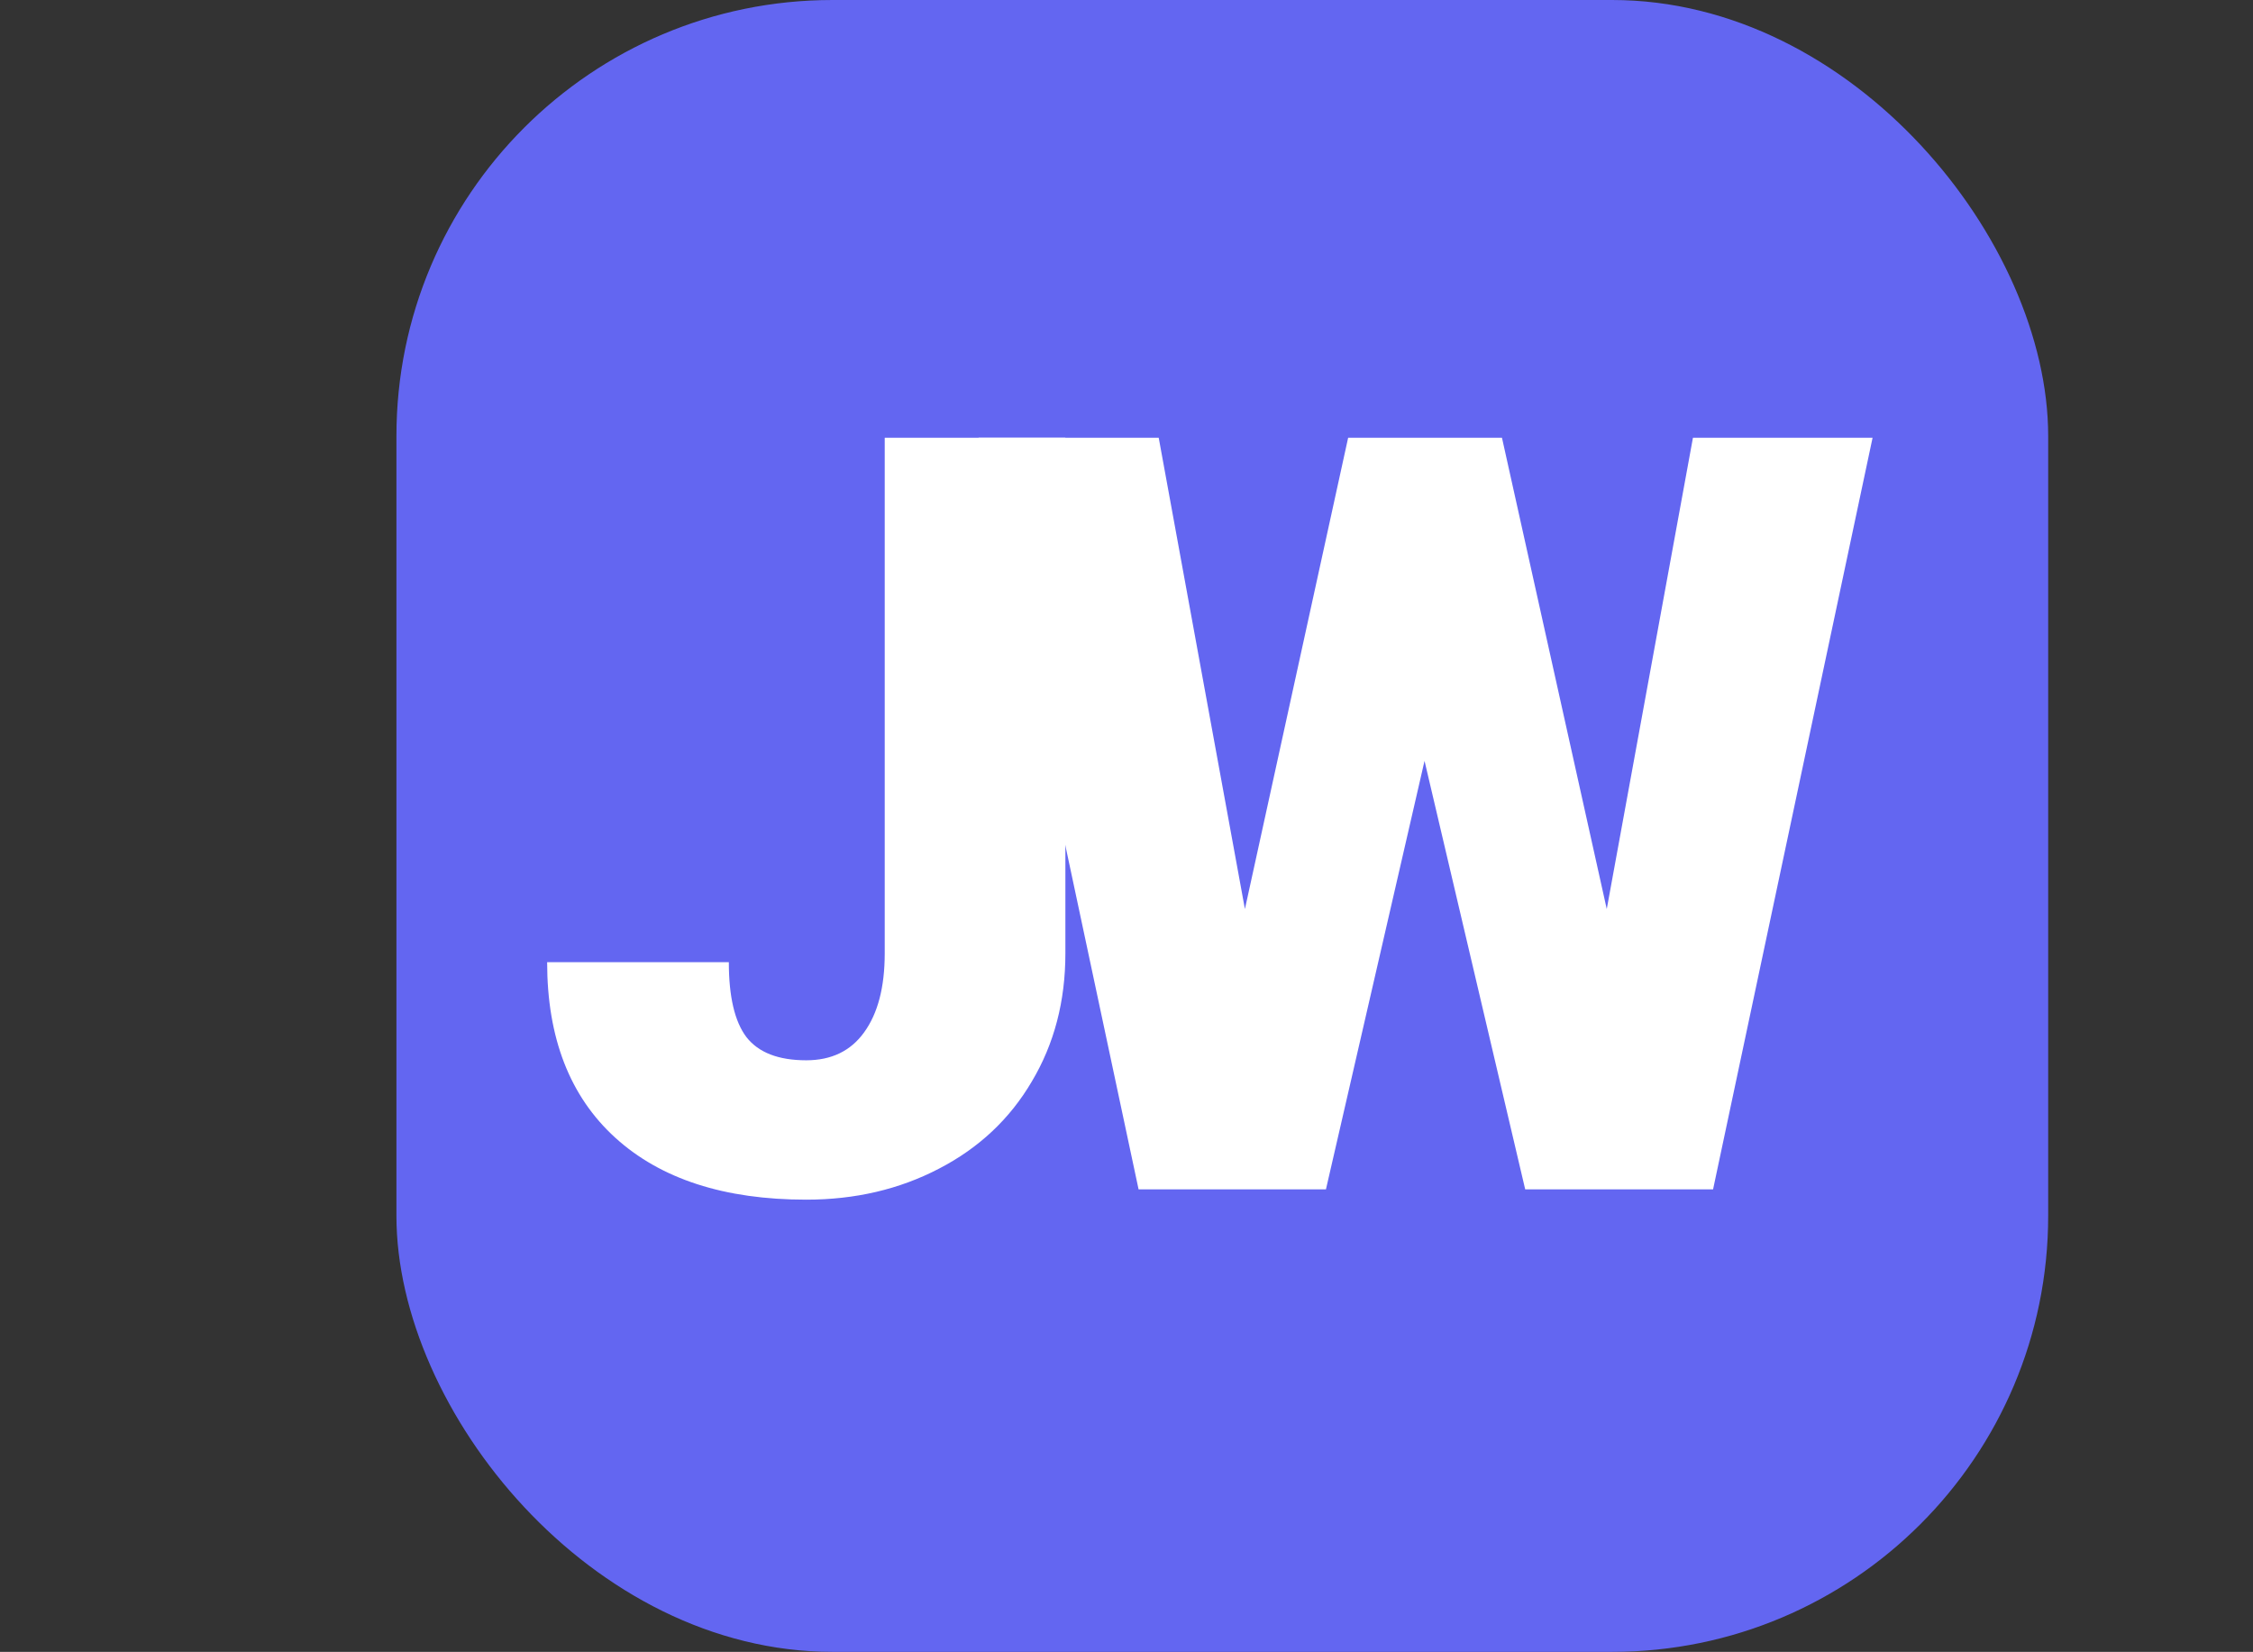
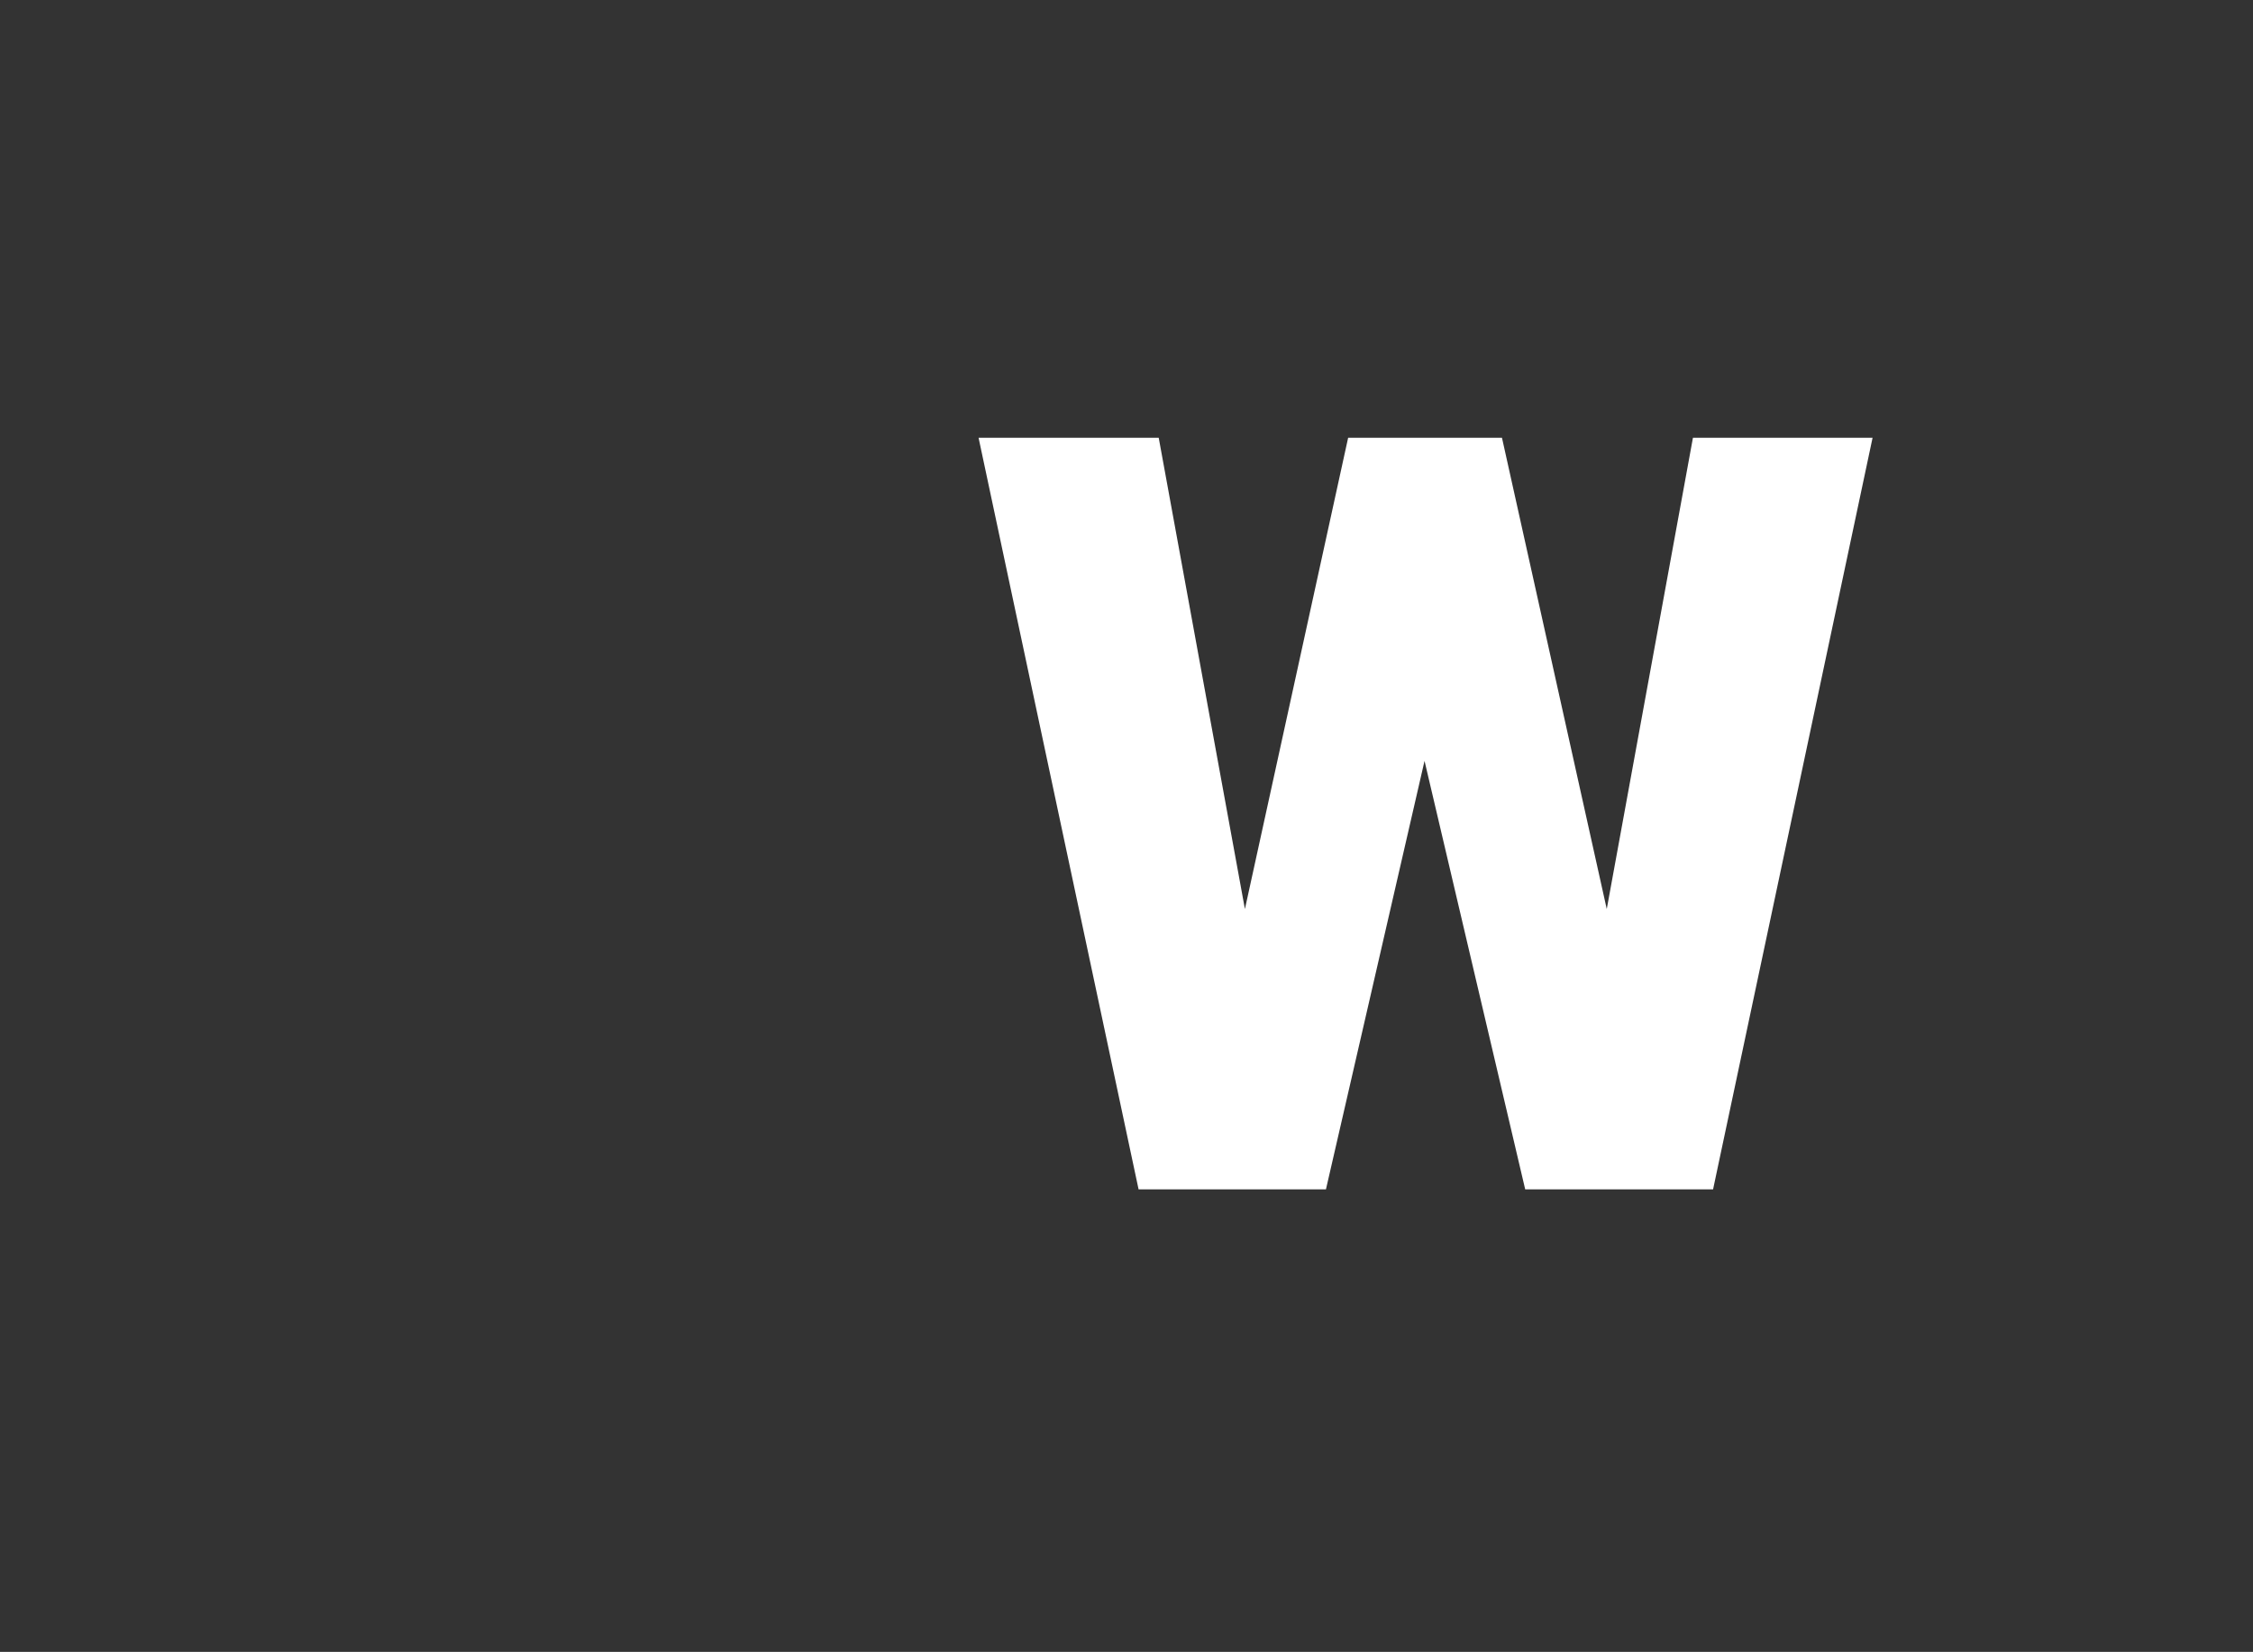
<svg xmlns="http://www.w3.org/2000/svg" width="341" height="250" viewBox="0 0 341 250" fill="none">
  <rect x="0" y="0" width="341" height="250" fill="#333333" stroke="none" />
-   <rect x="60" width="250" height="250" rx="66" fill="#6366F1" />
-   <path d="M133.906 66.25H161.25V144.297C161.25 151.536 159.557 157.995 156.172 163.672C152.839 169.349 148.151 173.75 142.109 176.875C136.12 180 129.427 181.562 122.031 181.562C109.635 181.562 100 178.438 93.125 172.188C86.25 165.938 82.812 157.083 82.812 145.625H110.312C110.312 150.833 111.198 154.609 112.969 156.953C114.792 159.297 117.812 160.469 122.031 160.469C125.833 160.469 128.75 159.062 130.781 156.25C132.865 153.385 133.906 149.401 133.906 144.297V66.25Z" fill="white" />
  <path d="M243.188 137.578L256.234 66.25H283.422L259.281 180H230.844L215.609 115.156L200.688 180H172.328L148.109 66.25H175.375L188.422 137.578L204.047 66.25H227.328L243.188 137.578Z" fill="white" />
</svg>